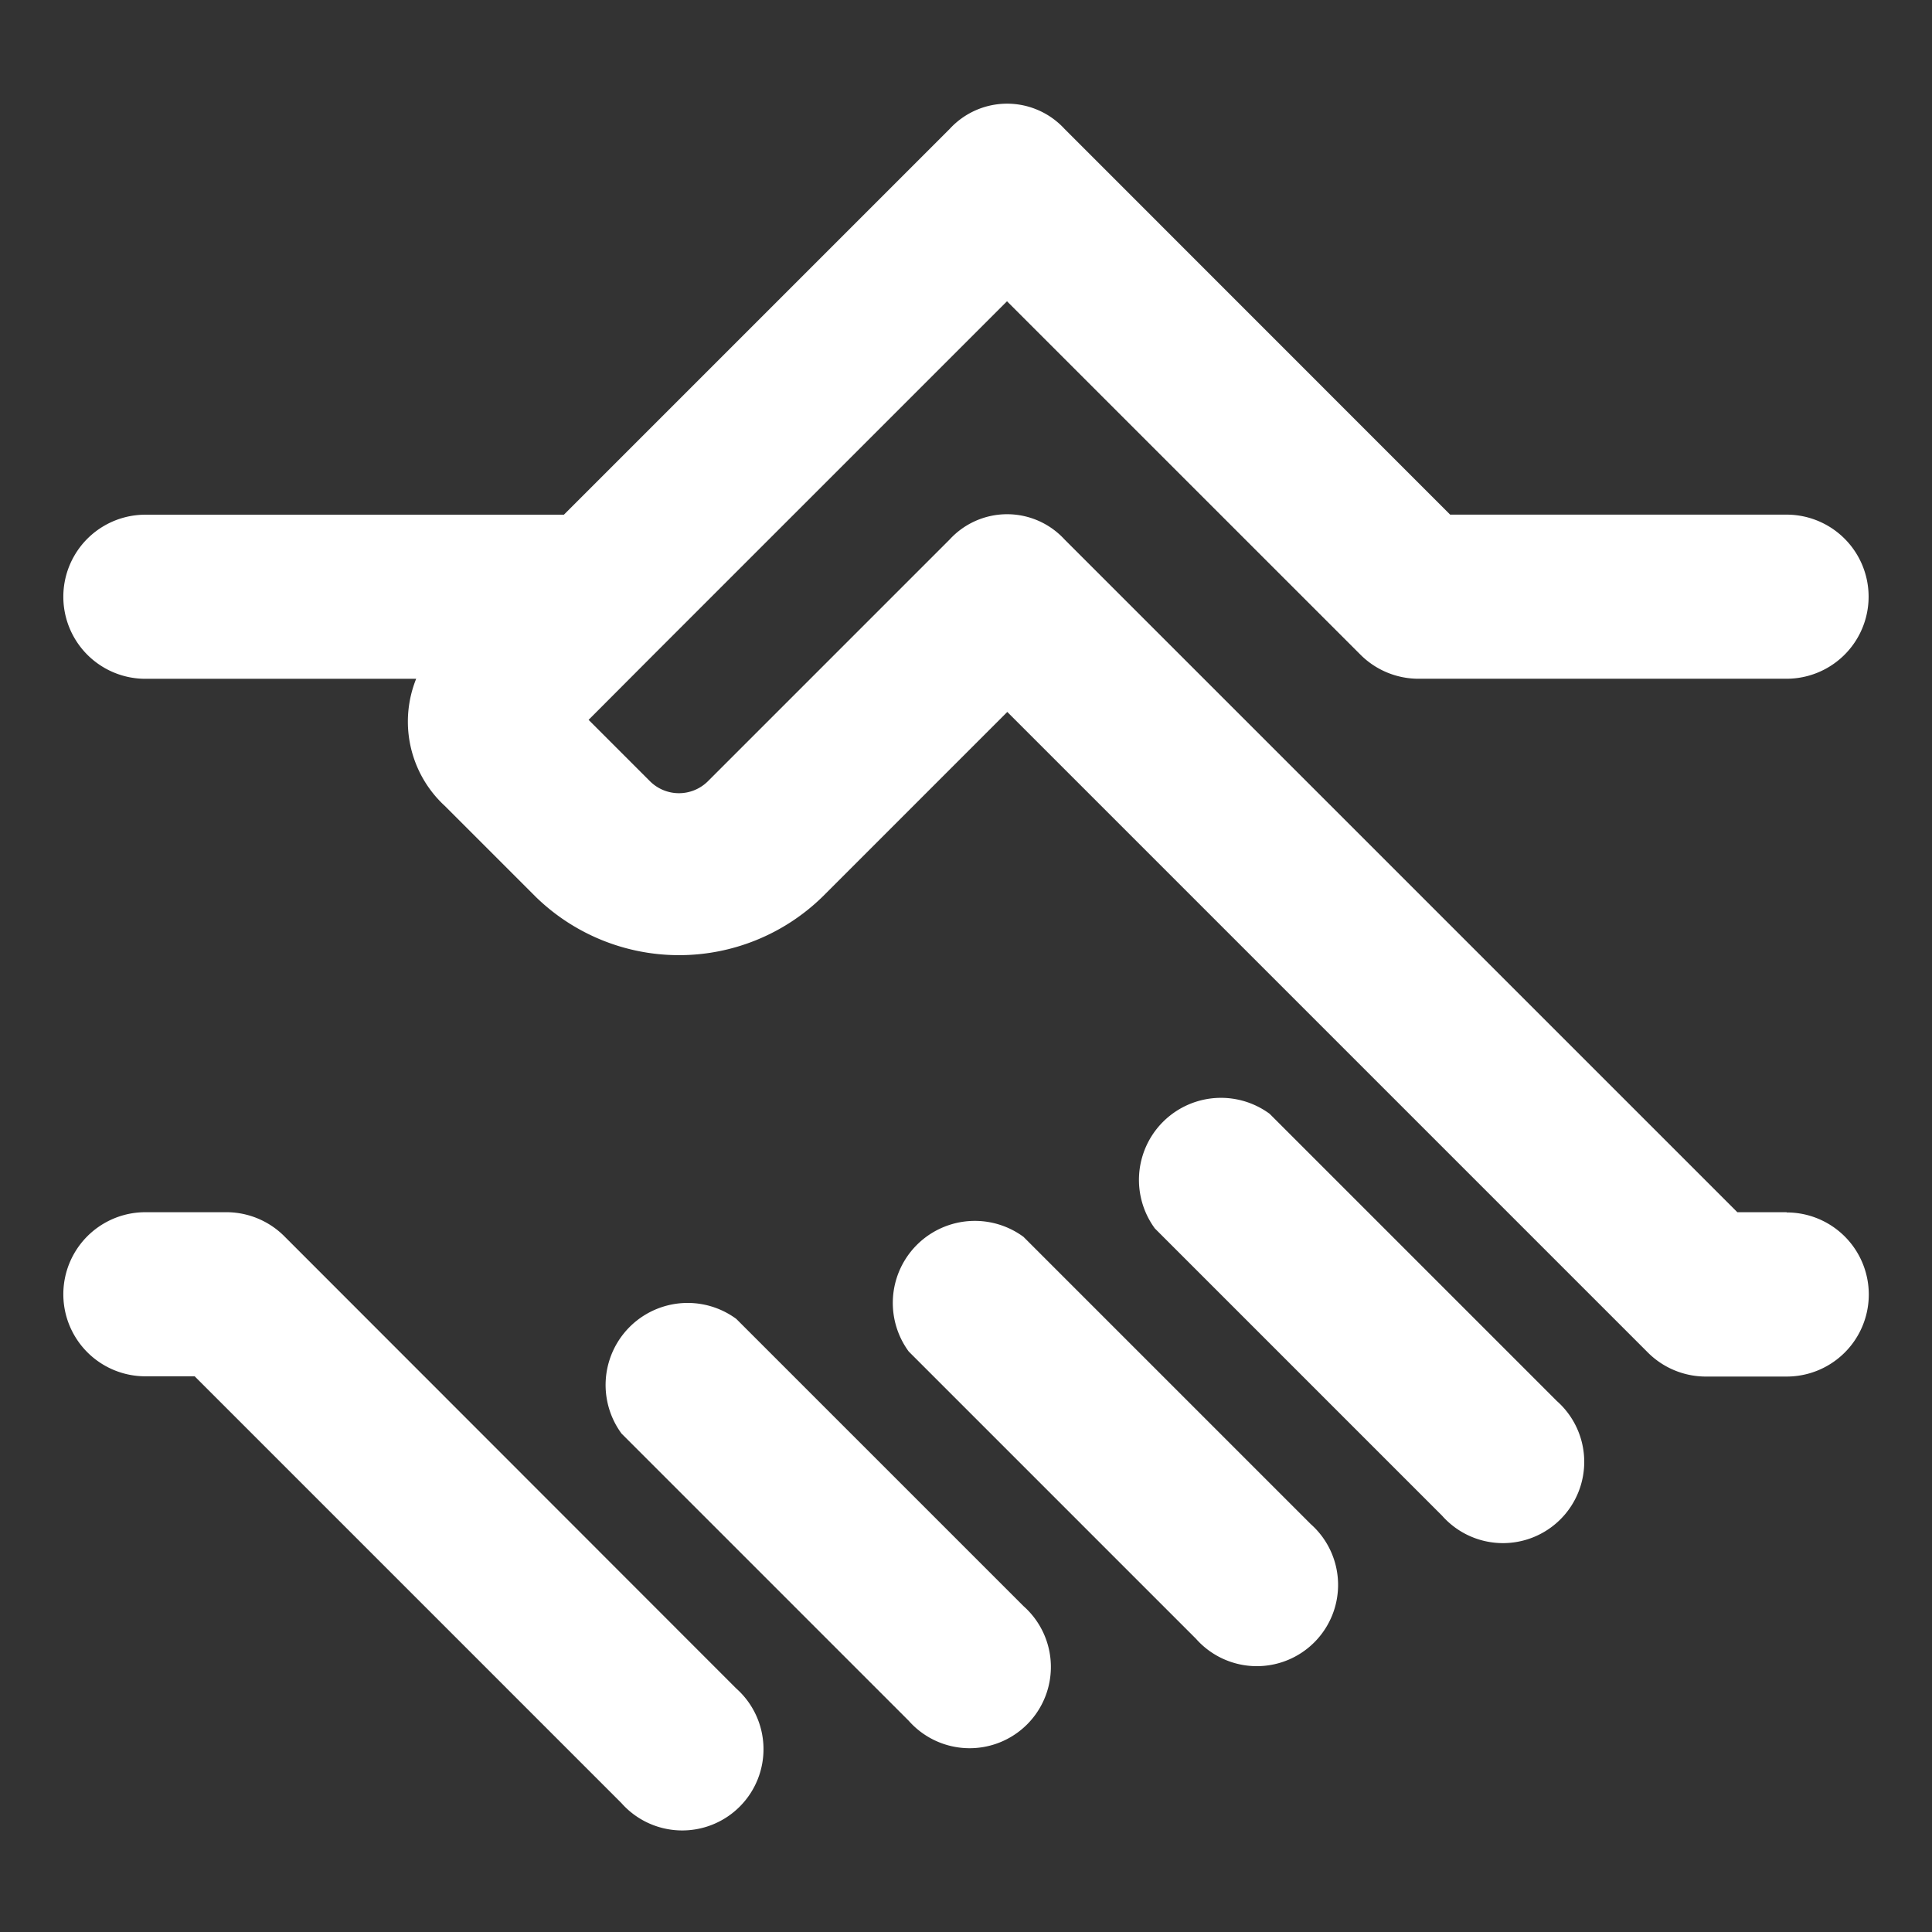
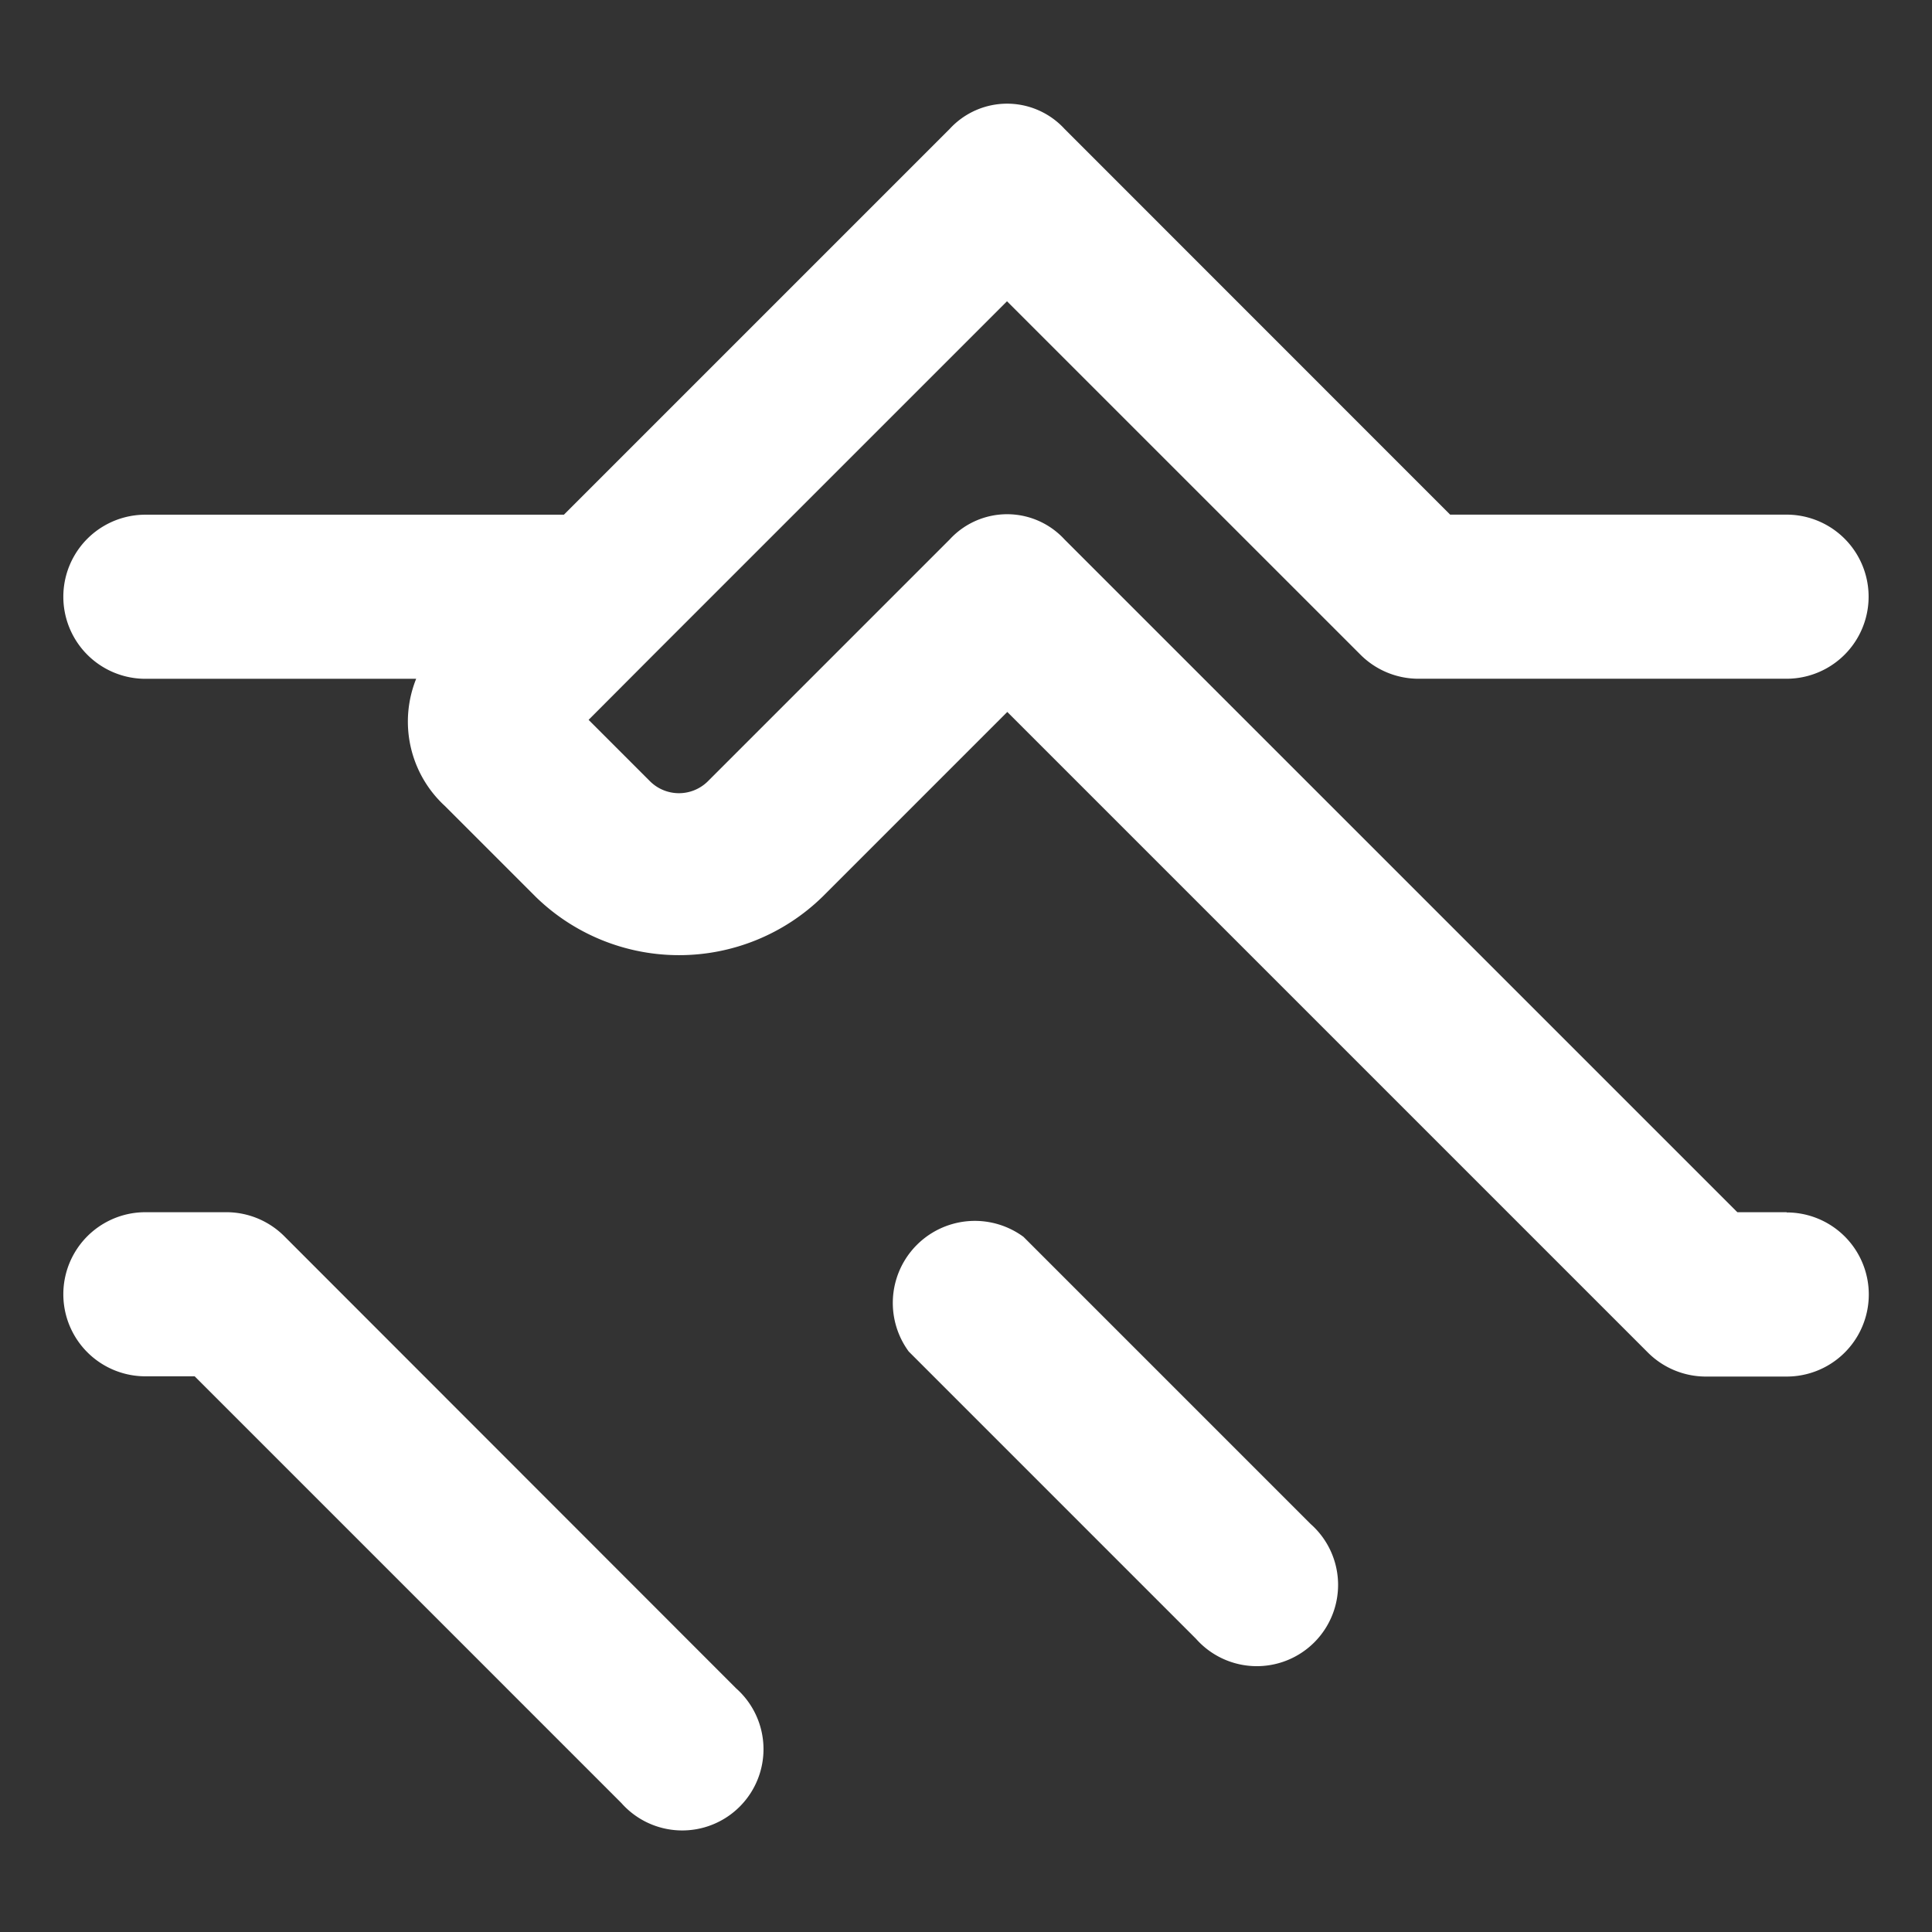
<svg xmlns="http://www.w3.org/2000/svg" width="32" height="32" viewBox="0 0 32 32">
  <rect x="0" y="0" width="32" height="32" fill="#333333" stroke="none" />
  <g id="International-Distributor-Research" transform="translate(-0.297 -0.297)">
    <g id="invisible_box" data-name="invisible box" transform="translate(-0.147 -0.147)">
      <rect id="Rectangle_256" data-name="Rectangle 256" width="32" height="32" transform="translate(0.445 0.445)" fill="none" />
    </g>
    <g id="Health_Icons" data-name="Health Icons" transform="translate(1.346 2.016)">
      <g id="Group_614" data-name="Group 614">
        <path id="Path_226" data-name="Path 226" d="M30.543,21.344h-.816L18.582,10.2a1.291,1.291,0,0,0-1.9,0l-4.01,4.01a.68.68,0,0,1-.951,0L10.7,13.189,11.786,12.1h0l5.844-5.844L23.475,12.1a1.359,1.359,0,0,0,.951.408h6.116a1.359,1.359,0,1,0,0-2.718H24.97L18.582,3.4a1.291,1.291,0,0,0-1.9,0L10.291,9.791H3.359a1.359,1.359,0,0,0,0,2.718H7.844a1.9,1.9,0,0,0,.476,2.107l1.5,1.5a3.4,3.4,0,0,0,4.757,0l3.058-3.058,10.6,10.6a1.359,1.359,0,0,0,.951.408h1.359a1.359,1.359,0,1,0,0-2.718Z" transform="translate(-2 -2.985)" fill="#fff" />
-         <path id="Path_227" data-name="Path 227" d="M30.375,27.472a1.359,1.359,0,0,0-1.9,1.9l4.757,4.757a1.346,1.346,0,1,0,1.9-1.9Z" transform="translate(-10.395 -10.743)" fill="#fff" />
        <path id="Path_228" data-name="Path 228" d="M24.375,30.472a1.359,1.359,0,0,0-1.9,1.9l4.757,4.757a1.346,1.346,0,1,0,1.9-1.9Z" transform="translate(-8.472 -11.705)" fill="#fff" />
-         <path id="Path_229" data-name="Path 229" d="M17.375,32.472a1.359,1.359,0,0,0-1.9,1.9l4.757,4.757a1.346,1.346,0,1,0,1.9-1.9Z" transform="translate(-6.229 -12.346)" fill="#fff" />
        <path id="Path_230" data-name="Path 230" d="M5.67,30.408A1.359,1.359,0,0,0,4.718,30H3.359a1.359,1.359,0,1,0,0,2.718h.816l7.068,7.068a1.346,1.346,0,1,0,1.9-1.9Z" transform="translate(-2 -11.641)" fill="#fff" />
      </g>
    </g>
  </g>
</svg>